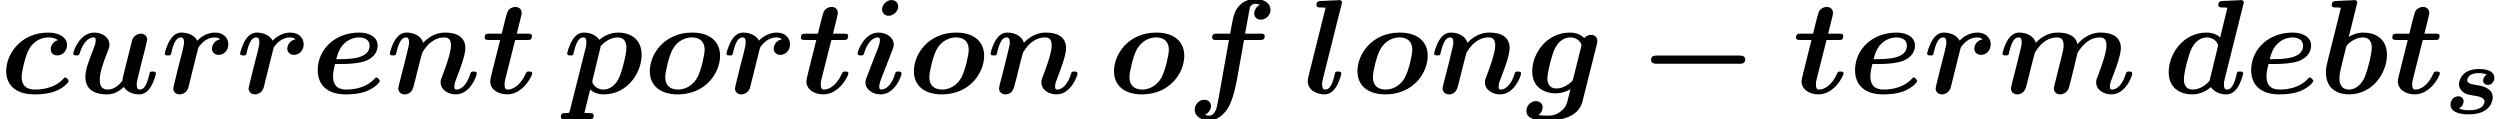
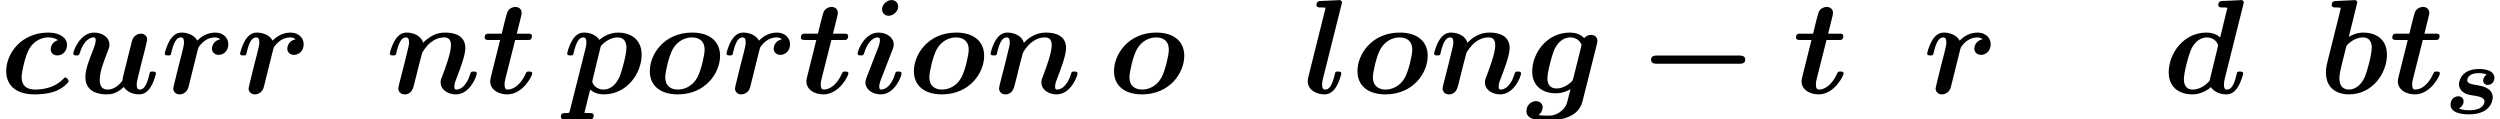
<svg xmlns="http://www.w3.org/2000/svg" xmlns:xlink="http://www.w3.org/1999/xlink" version="1.1" width="202.976pt" height="9.697pt" viewBox="70.735 61.166 202.976 9.697">
  <defs>
    <path id="g1-115" d="M3.411 -3.148C3.22 -3.053 3.116 -2.845 3.116 -2.678C3.116 -2.495 3.252 -2.319 3.499 -2.319C3.77 -2.319 4.033 -2.542 4.033 -2.901C4.033 -3.316 3.626 -3.61 2.79 -3.61C1.156 -3.61 1.156 -2.375 1.156 -2.367C1.156 -2.104 1.291 -1.881 1.498 -1.73C1.737 -1.554 1.889 -1.53 2.463 -1.435C2.718 -1.395 3.228 -1.307 3.228 -0.972C3.228 -0.94 3.228 -0.263 1.985 -0.263C1.833 -0.263 1.451 -0.263 1.148 -0.414C1.371 -0.51 1.53 -0.741 1.53 -0.988C1.53 -1.243 1.339 -1.395 1.1 -1.395C0.757 -1.395 0.47 -1.116 0.47 -0.725C0.47 0.072 1.714 0.072 1.961 0.072C3.897 0.072 3.897 -1.275 3.897 -1.299C3.897 -2.088 2.965 -2.248 2.654 -2.295C2.16 -2.375 1.825 -2.431 1.825 -2.702C1.825 -2.718 1.825 -3.276 2.766 -3.276C2.861 -3.276 3.188 -3.276 3.411 -3.148Z" />
    <path id="g0-0" d="M8.204 -2.4C8.367 -2.4 8.695 -2.4 8.695 -2.727C8.695 -3.065 8.378 -3.065 8.204 -3.065H1.538C1.375 -3.065 1.047 -3.065 1.047 -2.738C1.047 -2.4 1.364 -2.4 1.538 -2.4H8.204Z" />
    <path id="g2-98" d="M3.065 -7.189C3.109 -7.342 3.109 -7.364 3.109 -7.375C3.109 -7.516 2.989 -7.571 2.869 -7.571C2.825 -7.571 2.815 -7.571 2.793 -7.56L1.385 -7.495C1.233 -7.484 1.036 -7.473 1.036 -7.167C1.036 -6.971 1.244 -6.971 1.32 -6.971C1.44 -6.971 1.636 -6.971 1.778 -6.949C1.691 -6.578 1.582 -6.109 1.473 -5.695L0.72 -2.684C0.567 -2.073 0.567 -1.942 0.567 -1.691C0.567 -0.295 1.604 0.087 2.422 0.087C4.396 0.087 5.52 -1.691 5.52 -3.131C5.52 -4.473 4.516 -4.931 3.611 -4.931C3.087 -4.931 2.651 -4.724 2.422 -4.582L3.065 -7.189ZM2.444 -0.305C2.018 -0.305 1.658 -0.535 1.658 -1.211C1.658 -1.56 1.767 -1.964 1.844 -2.302C1.953 -2.716 2.138 -3.469 2.215 -3.796C2.269 -3.982 2.891 -4.538 3.556 -4.538C4.233 -4.538 4.287 -3.949 4.287 -3.709C4.287 -3.142 3.916 -1.8 3.742 -1.375C3.371 -0.491 2.76 -0.305 2.444 -0.305Z" />
    <path id="g2-99" d="M4.702 -4.32C4.124 -4.145 4.113 -3.6 4.113 -3.578C4.113 -3.415 4.211 -3.076 4.658 -3.076C5.116 -3.076 5.444 -3.469 5.444 -3.916C5.444 -4.495 4.876 -4.931 3.916 -4.931C1.724 -4.931 0.502 -3.229 0.502 -1.8C0.502 -0.818 1.113 0.087 2.815 0.087C3.098 0.087 3.851 0.076 4.505 -0.175C5.138 -0.425 5.575 -0.873 5.575 -1.004C5.575 -1.091 5.4 -1.287 5.302 -1.287C5.236 -1.287 5.215 -1.255 5.138 -1.167C4.549 -0.545 3.687 -0.305 2.836 -0.305C2.116 -0.305 1.756 -0.665 1.756 -1.32C1.756 -1.702 2.04 -3.033 2.367 -3.6C2.804 -4.342 3.469 -4.538 3.927 -4.538C4.069 -4.538 4.418 -4.527 4.702 -4.32Z" />
    <path id="g2-100" d="M6.545 -7.189C6.589 -7.342 6.589 -7.364 6.589 -7.375C6.589 -7.516 6.469 -7.571 6.349 -7.571C6.305 -7.571 6.295 -7.571 6.273 -7.56L4.865 -7.495C4.713 -7.484 4.516 -7.473 4.516 -7.167C4.516 -6.971 4.713 -6.971 4.8 -6.971C4.92 -6.971 5.116 -6.971 5.258 -6.949L4.669 -4.538C4.505 -4.691 4.145 -4.931 3.567 -4.931C1.669 -4.931 0.491 -3.207 0.491 -1.713C0.491 -0.371 1.495 0.087 2.4 0.087C3.175 0.087 3.742 -0.338 3.916 -0.502C4.331 0.087 5.051 0.087 5.171 0.087C5.575 0.087 5.891 -0.142 6.12 -0.535C6.393 -0.971 6.535 -1.56 6.535 -1.615C6.535 -1.767 6.371 -1.767 6.273 -1.767C6.153 -1.767 6.109 -1.767 6.055 -1.713C6.033 -1.691 6.033 -1.669 5.967 -1.396C5.749 -0.524 5.498 -0.305 5.225 -0.305C5.105 -0.305 4.975 -0.349 4.975 -0.709C4.975 -0.873 4.996 -1.025 5.04 -1.178L6.545 -7.189ZM3.807 -1.015C3.491 -0.644 2.978 -0.305 2.455 -0.305C1.778 -0.305 1.724 -0.895 1.724 -1.135C1.724 -1.702 2.095 -3.044 2.269 -3.469C2.607 -4.265 3.142 -4.538 3.589 -4.538C4.233 -4.538 4.495 -4.025 4.495 -3.905L4.473 -3.753L3.807 -1.015Z" />
-     <path id="g2-101" d="M2.422 -2.378C3.153 -2.378 3.862 -2.444 4.32 -2.596C5.247 -2.913 5.4 -3.535 5.4 -3.884C5.4 -4.516 4.8 -4.931 3.905 -4.931C1.931 -4.931 0.535 -3.567 0.535 -1.876C0.535 -0.622 1.375 0.087 2.815 0.087C3.098 0.087 3.851 0.076 4.505 -0.175C5.138 -0.425 5.575 -0.873 5.575 -1.004C5.575 -1.091 5.4 -1.287 5.302 -1.287C5.236 -1.287 5.215 -1.255 5.138 -1.167C4.549 -0.545 3.698 -0.305 2.847 -0.305C2.062 -0.305 1.778 -0.742 1.778 -1.364C1.778 -1.571 1.822 -1.931 1.942 -2.378H2.422ZM2.04 -2.771C2.236 -3.567 2.498 -3.862 2.684 -4.036C3.065 -4.418 3.567 -4.538 3.905 -4.538C4.298 -4.538 4.745 -4.364 4.745 -3.873C4.745 -2.771 3.098 -2.771 2.04 -2.771Z" />
-     <path id="g2-102" d="M4.68 -4.331H5.956C6.164 -4.331 6.36 -4.331 6.36 -4.647C6.36 -4.844 6.175 -4.844 5.989 -4.844H4.767L5.127 -6.818C5.16 -7.015 5.16 -7.036 5.269 -7.135C5.411 -7.265 5.531 -7.265 5.585 -7.265C5.738 -7.265 5.836 -7.244 5.967 -7.189C5.705 -7.058 5.509 -6.775 5.509 -6.48C5.509 -6.153 5.771 -5.978 6.044 -5.978C6.491 -5.978 6.829 -6.371 6.829 -6.785C6.829 -7.342 6.262 -7.658 5.585 -7.658C5.073 -7.658 4.462 -7.451 4.08 -6.84C3.829 -6.436 3.764 -6.011 3.556 -4.844H2.487C2.28 -4.844 2.095 -4.844 2.095 -4.527C2.095 -4.331 2.28 -4.331 2.455 -4.331H3.458L2.629 0.316C2.607 0.415 2.487 1.102 2.433 1.255C2.411 1.309 2.236 1.811 1.887 1.811C1.68 1.811 1.593 1.778 1.516 1.745C1.789 1.615 1.996 1.331 1.996 1.025C1.996 0.698 1.735 0.524 1.462 0.524C1.015 0.524 0.676 0.916 0.676 1.331C0.676 1.92 1.298 2.204 1.865 2.204C2.684 2.204 3.251 1.396 3.338 1.255C3.807 0.535 4.058 -0.851 4.091 -1.036L4.68 -4.331Z" />
    <path id="g2-103" d="M5.782 -3.982C5.825 -4.156 5.825 -4.222 5.825 -4.265C5.825 -4.615 5.542 -4.745 5.313 -4.745C5.095 -4.745 4.898 -4.647 4.756 -4.484C4.604 -4.647 4.244 -4.931 3.6 -4.931C1.669 -4.931 0.535 -3.207 0.535 -1.778C0.535 -0.491 1.505 0 2.444 0C3.011 0 3.447 -0.218 3.644 -0.338C3.578 -0.065 3.513 0.207 3.436 0.48C3.36 0.796 3.284 1.124 2.902 1.429C2.444 1.811 2.084 1.811 1.789 1.811C1.527 1.811 1.331 1.811 1.047 1.767C1.364 1.538 1.385 1.178 1.385 1.135C1.385 0.895 1.2 0.633 0.84 0.633S0.065 0.938 0.065 1.44C0.065 2.16 1.025 2.204 1.8 2.204C2.782 2.204 4.287 1.975 4.615 0.665L5.782 -3.982ZM3.873 -1.233C3.829 -1.08 3.829 -1.036 3.698 -0.916C3.12 -0.393 2.607 -0.393 2.509 -0.393C2.084 -0.393 1.767 -0.633 1.767 -1.211C1.767 -1.735 2.127 -3.044 2.291 -3.447C2.673 -4.385 3.295 -4.538 3.622 -4.538C4.298 -4.538 4.538 -4.004 4.538 -3.927C4.538 -3.905 4.538 -3.884 4.505 -3.764L3.873 -1.233Z" />
    <path id="g2-105" d="M3.644 -7.047C3.644 -7.342 3.415 -7.571 3.109 -7.571C2.695 -7.571 2.335 -7.189 2.335 -6.818C2.335 -6.524 2.553 -6.295 2.869 -6.295C3.273 -6.295 3.644 -6.676 3.644 -7.047ZM3.916 -1.615C3.916 -1.767 3.753 -1.767 3.655 -1.767C3.524 -1.767 3.447 -1.767 3.404 -1.625C3.065 -0.48 2.509 -0.305 2.28 -0.305C2.171 -0.305 2.105 -0.338 2.105 -0.545C2.105 -0.796 2.204 -1.036 2.465 -1.691L3.196 -3.578C3.251 -3.72 3.284 -3.851 3.284 -3.949C3.284 -4.527 2.716 -4.931 2.04 -4.931C0.905 -4.931 0.349 -3.469 0.349 -3.229C0.349 -3.076 0.513 -3.076 0.611 -3.076C0.742 -3.076 0.818 -3.076 0.862 -3.218C1.2 -4.364 1.756 -4.538 1.985 -4.538C2.095 -4.538 2.16 -4.505 2.16 -4.298C2.16 -4.047 2.062 -3.807 1.8 -3.153L1.069 -1.265C1.015 -1.124 0.982 -0.993 0.982 -0.895C0.982 -0.316 1.549 0.087 2.225 0.087C3.36 0.087 3.916 -1.375 3.916 -1.615Z" />
    <path id="g2-108" d="M3.098 -7.189C3.142 -7.342 3.142 -7.364 3.142 -7.375C3.142 -7.516 3.022 -7.571 2.902 -7.571C2.858 -7.571 2.847 -7.571 2.825 -7.56L1.418 -7.495C1.265 -7.484 1.069 -7.473 1.069 -7.167C1.069 -6.971 1.276 -6.971 1.353 -6.971C1.473 -6.971 1.669 -6.971 1.811 -6.949L0.415 -1.353C0.382 -1.233 0.36 -1.135 0.36 -0.982C0.36 -0.262 1.08 0.087 1.724 0.087C2.127 0.087 2.433 -0.142 2.673 -0.535C2.935 -0.96 3.087 -1.549 3.087 -1.615C3.087 -1.767 2.924 -1.767 2.825 -1.767C2.705 -1.767 2.662 -1.767 2.607 -1.713C2.585 -1.691 2.585 -1.669 2.52 -1.396C2.313 -0.567 2.073 -0.305 1.778 -0.305C1.615 -0.305 1.527 -0.415 1.527 -0.698C1.527 -0.916 1.56 -1.025 1.593 -1.178L3.098 -7.189Z" />
-     <path id="g2-109" d="M4.702 -1.2C4.636 -0.927 4.516 -0.469 4.516 -0.393C4.516 -0.164 4.691 0.087 5.029 0.087C5.215 0.087 5.553 -0.011 5.716 -0.382C5.804 -0.611 6.295 -2.673 6.404 -3.12C6.436 -3.284 6.458 -3.338 6.687 -3.644C6.971 -4.015 7.484 -4.538 8.247 -4.538C8.531 -4.538 8.793 -4.429 8.793 -3.895C8.793 -3.273 8.313 -1.996 8.105 -1.451C7.985 -1.156 7.953 -1.08 7.953 -0.895C7.953 -0.262 8.585 0.087 9.185 0.087C10.342 0.087 10.887 -1.396 10.887 -1.615C10.887 -1.767 10.724 -1.767 10.625 -1.767C10.495 -1.767 10.418 -1.767 10.375 -1.625C10.015 -0.415 9.425 -0.305 9.251 -0.305C9.175 -0.305 9.065 -0.305 9.065 -0.535C9.065 -0.785 9.175 -1.058 9.284 -1.331C9.458 -1.778 9.96 -3.055 9.96 -3.665C9.96 -4.669 9.12 -4.931 8.335 -4.931C8.084 -4.931 7.255 -4.931 6.436 -3.993C6.404 -4.135 6.327 -4.473 5.913 -4.702C5.52 -4.931 4.975 -4.931 4.855 -4.931C4.625 -4.931 3.829 -4.931 3.055 -4.102C2.902 -4.647 2.302 -4.931 1.713 -4.931C1.309 -4.931 1.004 -4.702 0.764 -4.309C0.491 -3.873 0.349 -3.284 0.349 -3.229C0.349 -3.076 0.513 -3.076 0.611 -3.076C0.731 -3.076 0.775 -3.076 0.829 -3.131C0.851 -3.153 0.851 -3.175 0.916 -3.447C1.135 -4.298 1.375 -4.538 1.658 -4.538C1.822 -4.538 1.909 -4.429 1.909 -4.135C1.909 -3.949 1.865 -3.775 1.756 -3.338C1.68 -3.033 1.571 -2.596 1.516 -2.356L1.124 -0.829C1.091 -0.676 1.036 -0.469 1.036 -0.393C1.036 -0.164 1.211 0.087 1.549 0.087C2.116 0.087 2.247 -0.415 2.324 -0.742C2.433 -1.145 2.52 -1.495 2.629 -1.964C2.673 -2.105 2.945 -3.229 2.967 -3.262C2.978 -3.327 3.284 -3.818 3.644 -4.113C3.949 -4.353 4.309 -4.538 4.767 -4.538C5.051 -4.538 5.313 -4.429 5.313 -3.895C5.313 -3.644 5.236 -3.327 5.193 -3.164L4.702 -1.2Z" />
    <path id="g2-110" d="M3.055 -4.102C2.902 -4.647 2.302 -4.931 1.713 -4.931C1.309 -4.931 1.004 -4.702 0.764 -4.309C0.491 -3.873 0.349 -3.284 0.349 -3.229C0.349 -3.076 0.513 -3.076 0.611 -3.076C0.731 -3.076 0.775 -3.076 0.829 -3.131C0.851 -3.153 0.851 -3.175 0.916 -3.447C1.135 -4.298 1.375 -4.538 1.658 -4.538C1.822 -4.538 1.909 -4.429 1.909 -4.135C1.909 -3.949 1.865 -3.775 1.756 -3.338C1.68 -3.033 1.571 -2.596 1.516 -2.356L1.124 -0.829C1.091 -0.676 1.036 -0.469 1.036 -0.393C1.036 -0.164 1.211 0.087 1.549 0.087C2.116 0.087 2.247 -0.415 2.324 -0.742C2.433 -1.145 2.52 -1.495 2.629 -1.964C2.673 -2.105 2.945 -3.229 2.967 -3.262C2.978 -3.327 3.284 -3.818 3.644 -4.113C3.949 -4.353 4.309 -4.538 4.767 -4.538C5.051 -4.538 5.313 -4.429 5.313 -3.895C5.313 -3.273 4.833 -1.996 4.625 -1.451C4.505 -1.156 4.473 -1.08 4.473 -0.895C4.473 -0.262 5.105 0.087 5.705 0.087C6.862 0.087 7.407 -1.396 7.407 -1.615C7.407 -1.767 7.244 -1.767 7.145 -1.767C7.015 -1.767 6.938 -1.767 6.895 -1.625C6.535 -0.415 5.945 -0.305 5.771 -0.305C5.695 -0.305 5.585 -0.305 5.585 -0.535C5.585 -0.785 5.695 -1.058 5.804 -1.331C5.978 -1.778 6.48 -3.055 6.48 -3.665C6.48 -4.669 5.64 -4.931 4.855 -4.931C4.625 -4.931 3.829 -4.931 3.055 -4.102Z" />
    <path id="g2-111" d="M6.207 -3.044C6.207 -4.211 5.367 -4.931 3.938 -4.931C1.669 -4.931 0.502 -3.175 0.502 -1.8C0.502 -0.633 1.342 0.087 2.771 0.087C5.04 0.087 6.207 -1.669 6.207 -3.044ZM2.793 -0.305C2.335 -0.305 1.756 -0.491 1.756 -1.32C1.756 -1.702 2.04 -3.011 2.367 -3.589C2.771 -4.298 3.425 -4.538 3.916 -4.538C4.375 -4.538 4.953 -4.353 4.953 -3.524C4.953 -3.142 4.669 -1.833 4.342 -1.255C3.938 -0.545 3.284 -0.305 2.793 -0.305Z" />
    <path id="g2-112" d="M0.567 1.407C0.524 1.56 0.513 1.571 0.502 1.582C0.436 1.604 0.316 1.604 0.218 1.604C0.033 1.604 -0.164 1.604 -0.164 1.909C-0.164 2.029 -0.076 2.116 0.044 2.116C0.36 2.116 0.72 2.084 1.047 2.084C1.429 2.084 1.844 2.116 2.215 2.116C2.291 2.116 2.498 2.116 2.498 1.8C2.498 1.615 2.324 1.604 2.215 1.604C2.062 1.604 1.887 1.604 1.745 1.593L2.215 -0.305C2.378 -0.153 2.738 0.087 3.316 0.087C5.215 0.087 6.393 -1.636 6.393 -3.131C6.393 -4.473 5.389 -4.931 4.484 -4.931C3.709 -4.931 3.142 -4.505 2.967 -4.342C2.553 -4.931 1.833 -4.931 1.713 -4.931C1.309 -4.931 0.993 -4.702 0.764 -4.309C0.491 -3.873 0.349 -3.284 0.349 -3.229C0.349 -3.076 0.513 -3.076 0.611 -3.076C0.731 -3.076 0.775 -3.076 0.829 -3.131C0.851 -3.153 0.851 -3.175 0.916 -3.447C1.135 -4.32 1.385 -4.538 1.658 -4.538C1.778 -4.538 1.909 -4.495 1.909 -4.135C1.909 -3.971 1.887 -3.818 1.844 -3.665L0.567 1.407ZM3.076 -3.829C3.393 -4.2 3.905 -4.538 4.429 -4.538C5.105 -4.538 5.16 -3.949 5.16 -3.709C5.16 -3.142 4.789 -1.8 4.615 -1.375C4.276 -0.578 3.742 -0.305 3.295 -0.305C2.651 -0.305 2.389 -0.818 2.389 -0.938L2.411 -1.091L3.076 -3.829Z" />
    <path id="g2-114" d="M4.844 -4.385C4.244 -4.265 4.178 -3.731 4.178 -3.622C4.178 -3.382 4.364 -3.12 4.724 -3.12C5.095 -3.12 5.509 -3.425 5.509 -3.982C5.509 -4.484 5.116 -4.931 4.44 -4.931C3.829 -4.931 3.316 -4.625 2.989 -4.276C2.727 -4.778 2.105 -4.931 1.713 -4.931C1.309 -4.931 1.004 -4.702 0.764 -4.309C0.502 -3.884 0.349 -3.295 0.349 -3.229C0.349 -3.076 0.513 -3.076 0.611 -3.076C0.731 -3.076 0.775 -3.076 0.829 -3.131C0.851 -3.153 0.851 -3.175 0.916 -3.447C1.124 -4.276 1.364 -4.538 1.658 -4.538C1.822 -4.538 1.909 -4.429 1.909 -4.145C1.909 -3.949 1.876 -3.829 1.756 -3.316C1.702 -3.131 1.527 -2.411 1.451 -2.138C1.407 -1.931 1.287 -1.44 1.233 -1.244C1.167 -0.96 1.036 -0.469 1.036 -0.393C1.036 -0.164 1.211 0.087 1.549 0.087C1.767 0.087 2.149 -0.044 2.269 -0.491C2.28 -0.524 3.022 -3.491 3.033 -3.556C3.076 -3.72 3.076 -3.742 3.218 -3.905C3.469 -4.222 3.873 -4.538 4.418 -4.538C4.691 -4.538 4.811 -4.418 4.844 -4.385Z" />
    <path id="g2-116" d="M2.749 -4.331H3.72C3.938 -4.331 3.96 -4.331 4.015 -4.385C4.08 -4.429 4.113 -4.582 4.113 -4.647C4.113 -4.844 3.927 -4.844 3.753 -4.844H2.88L3.229 -6.251C3.273 -6.425 3.273 -6.491 3.273 -6.535C3.273 -6.884 2.989 -7.015 2.76 -7.015C2.596 -7.015 2.302 -6.938 2.127 -6.633C2.084 -6.545 1.953 -6.044 1.876 -5.738L1.658 -4.844H0.676C0.458 -4.844 0.273 -4.844 0.273 -4.527C0.273 -4.331 0.447 -4.331 0.644 -4.331H1.527L0.905 -1.844C0.829 -1.56 0.72 -1.102 0.72 -0.982C0.72 -0.273 1.418 0.087 2.095 0.087C3.393 0.087 4.135 -1.429 4.135 -1.615C4.135 -1.767 3.971 -1.767 3.873 -1.767C3.687 -1.767 3.676 -1.756 3.6 -1.593C3.185 -0.655 2.575 -0.305 2.149 -0.305C2.051 -0.305 1.887 -0.305 1.887 -0.709C1.887 -0.916 1.92 -1.036 1.953 -1.178L2.749 -4.331Z" />
    <path id="g2-117" d="M6.142 -3.458C6.218 -3.764 6.349 -4.287 6.349 -4.364C6.349 -4.593 6.175 -4.844 5.836 -4.844C5.662 -4.844 5.258 -4.745 5.116 -4.265C5.073 -4.113 4.582 -2.138 4.495 -1.778C4.429 -1.527 4.353 -1.211 4.331 -1.015C4.135 -0.753 3.709 -0.305 3.153 -0.305C2.509 -0.305 2.498 -0.851 2.498 -1.102C2.498 -1.767 2.836 -2.618 3.142 -3.404C3.251 -3.687 3.284 -3.764 3.284 -3.949C3.284 -4.582 2.651 -4.931 2.051 -4.931C0.895 -4.931 0.349 -3.447 0.349 -3.229C0.349 -3.076 0.513 -3.076 0.611 -3.076C0.742 -3.076 0.818 -3.076 0.862 -3.218C1.222 -4.429 1.811 -4.538 1.985 -4.538C2.062 -4.538 2.171 -4.538 2.171 -4.309C2.171 -4.058 2.04 -3.753 1.996 -3.622C1.538 -2.476 1.331 -1.865 1.331 -1.331C1.331 -0.087 2.422 0.087 3.065 0.087C3.382 0.087 3.862 0.044 4.451 -0.513C4.8 0.022 5.433 0.087 5.695 0.087C6.098 0.087 6.415 -0.142 6.644 -0.535C6.916 -0.971 7.058 -1.56 7.058 -1.615C7.058 -1.767 6.895 -1.767 6.796 -1.767C6.676 -1.767 6.633 -1.767 6.578 -1.713C6.556 -1.691 6.556 -1.669 6.491 -1.396C6.273 -0.545 6.033 -0.305 5.749 -0.305C5.585 -0.305 5.498 -0.415 5.498 -0.709C5.498 -0.895 5.542 -1.069 5.651 -1.505C5.727 -1.811 5.836 -2.247 5.891 -2.487L6.142 -3.458Z" />
  </defs>
  <g id="page1">
    <use x="70.735" y="68.742" xlink:href="#g2-99" />
    <use x="76.336" y="68.742" xlink:href="#g2-117" />
    <use x="83.765" y="68.742" xlink:href="#g2-114" />
    <use x="89.881" y="68.742" xlink:href="#g2-114" />
    <use x="95.997" y="68.742" xlink:href="#g2-101" />
    <use x="102.037" y="68.742" xlink:href="#g2-110" />
    <use x="109.814" y="68.742" xlink:href="#g2-116" />
    <use x="116.436" y="68.742" xlink:href="#g2-112" />
    <use x="122.991" y="68.742" xlink:href="#g2-111" />
    <use x="129.37" y="68.742" xlink:href="#g2-114" />
    <use x="135.486" y="68.742" xlink:href="#g2-116" />
    <use x="140.016" y="68.742" xlink:href="#g2-105" />
    <use x="144.432" y="68.742" xlink:href="#g2-111" />
    <use x="150.811" y="68.742" xlink:href="#g2-110" />
    <use x="160.68" y="68.742" xlink:href="#g2-111" />
    <use x="167.058" y="68.742" xlink:href="#g2-102" />
    <use x="176.551" y="68.742" xlink:href="#g2-108" />
    <use x="180.445" y="68.742" xlink:href="#g2-111" />
    <use x="186.823" y="68.742" xlink:href="#g2-110" />
    <use x="194.601" y="68.742" xlink:href="#g2-103" />
    <use x="203.737" y="68.742" xlink:href="#g0-0" />
    <use x="216.283" y="68.742" xlink:href="#g2-116" />
    <use x="220.813" y="68.742" xlink:href="#g2-101" />
    <use x="226.852" y="68.742" xlink:href="#g2-114" />
    <use x="232.969" y="68.742" xlink:href="#g2-109" />
    <use x="246.322" y="68.742" xlink:href="#g2-100" />
    <use x="252.974" y="68.742" xlink:href="#g2-101" />
    <use x="259.013" y="68.742" xlink:href="#g2-98" />
    <use x="264.695" y="68.742" xlink:href="#g2-116" />
    <use x="269.225" y="70.379" xlink:href="#g1-115" />
  </g>
</svg>